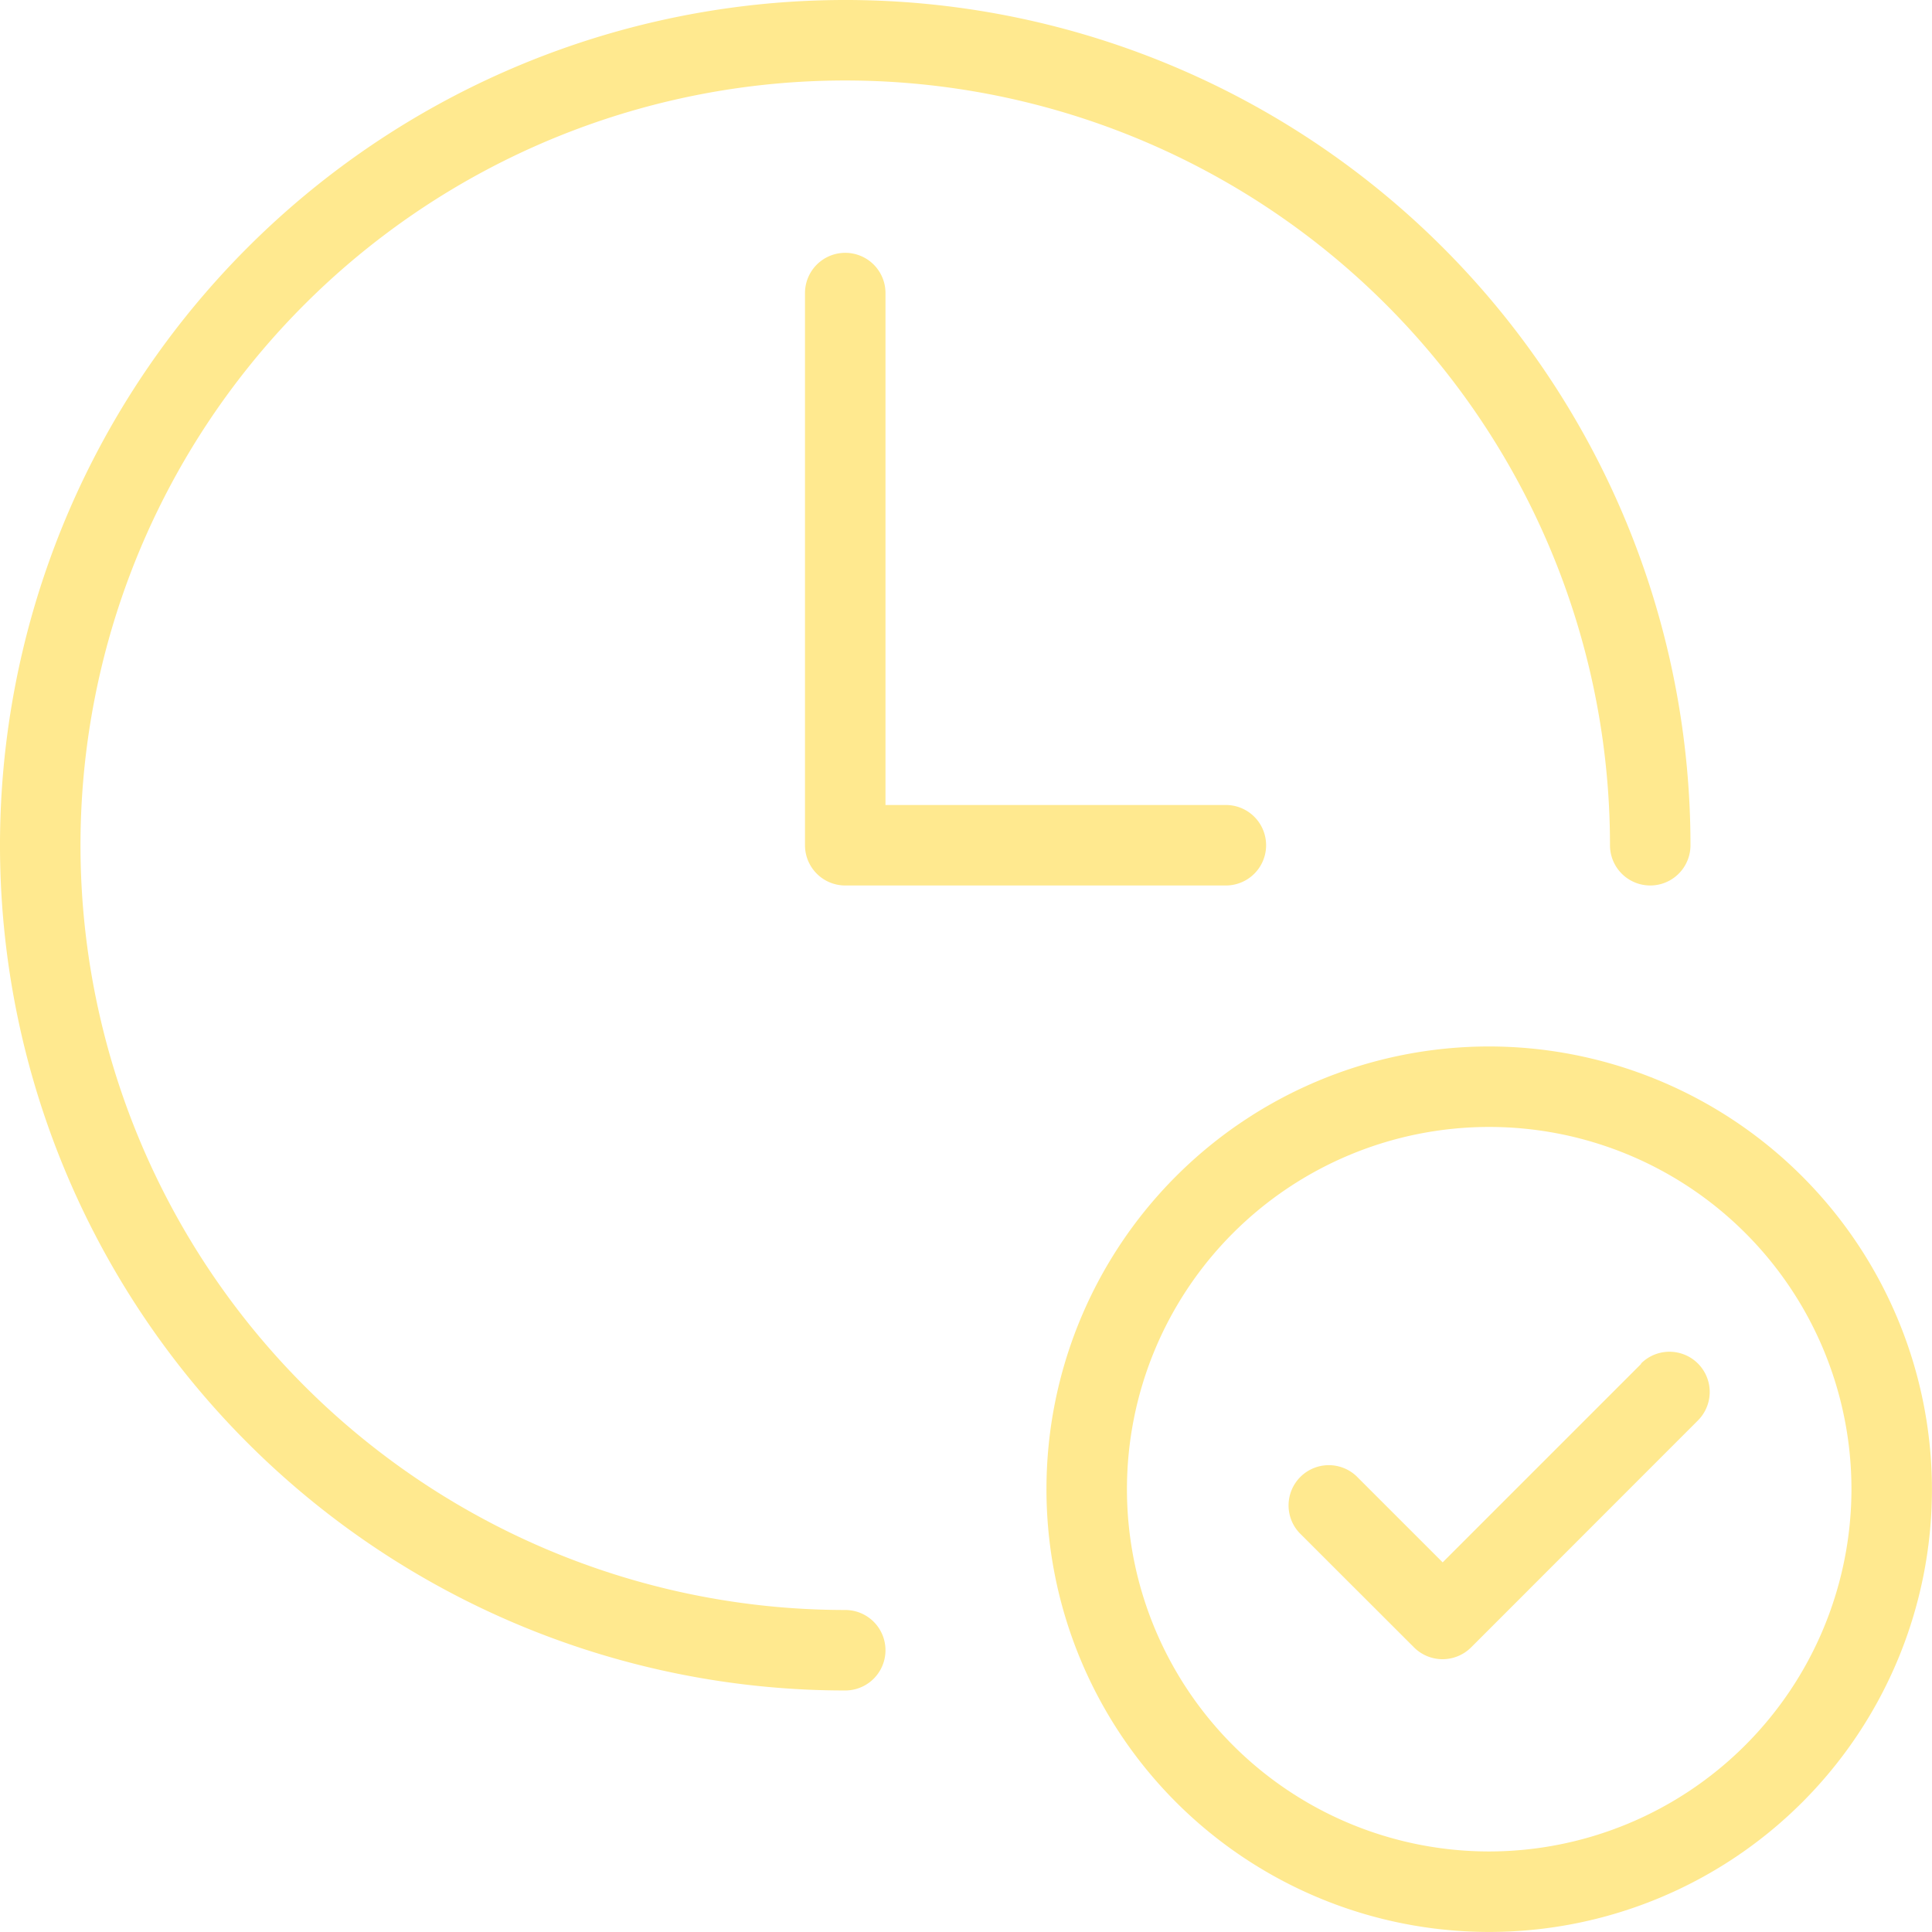
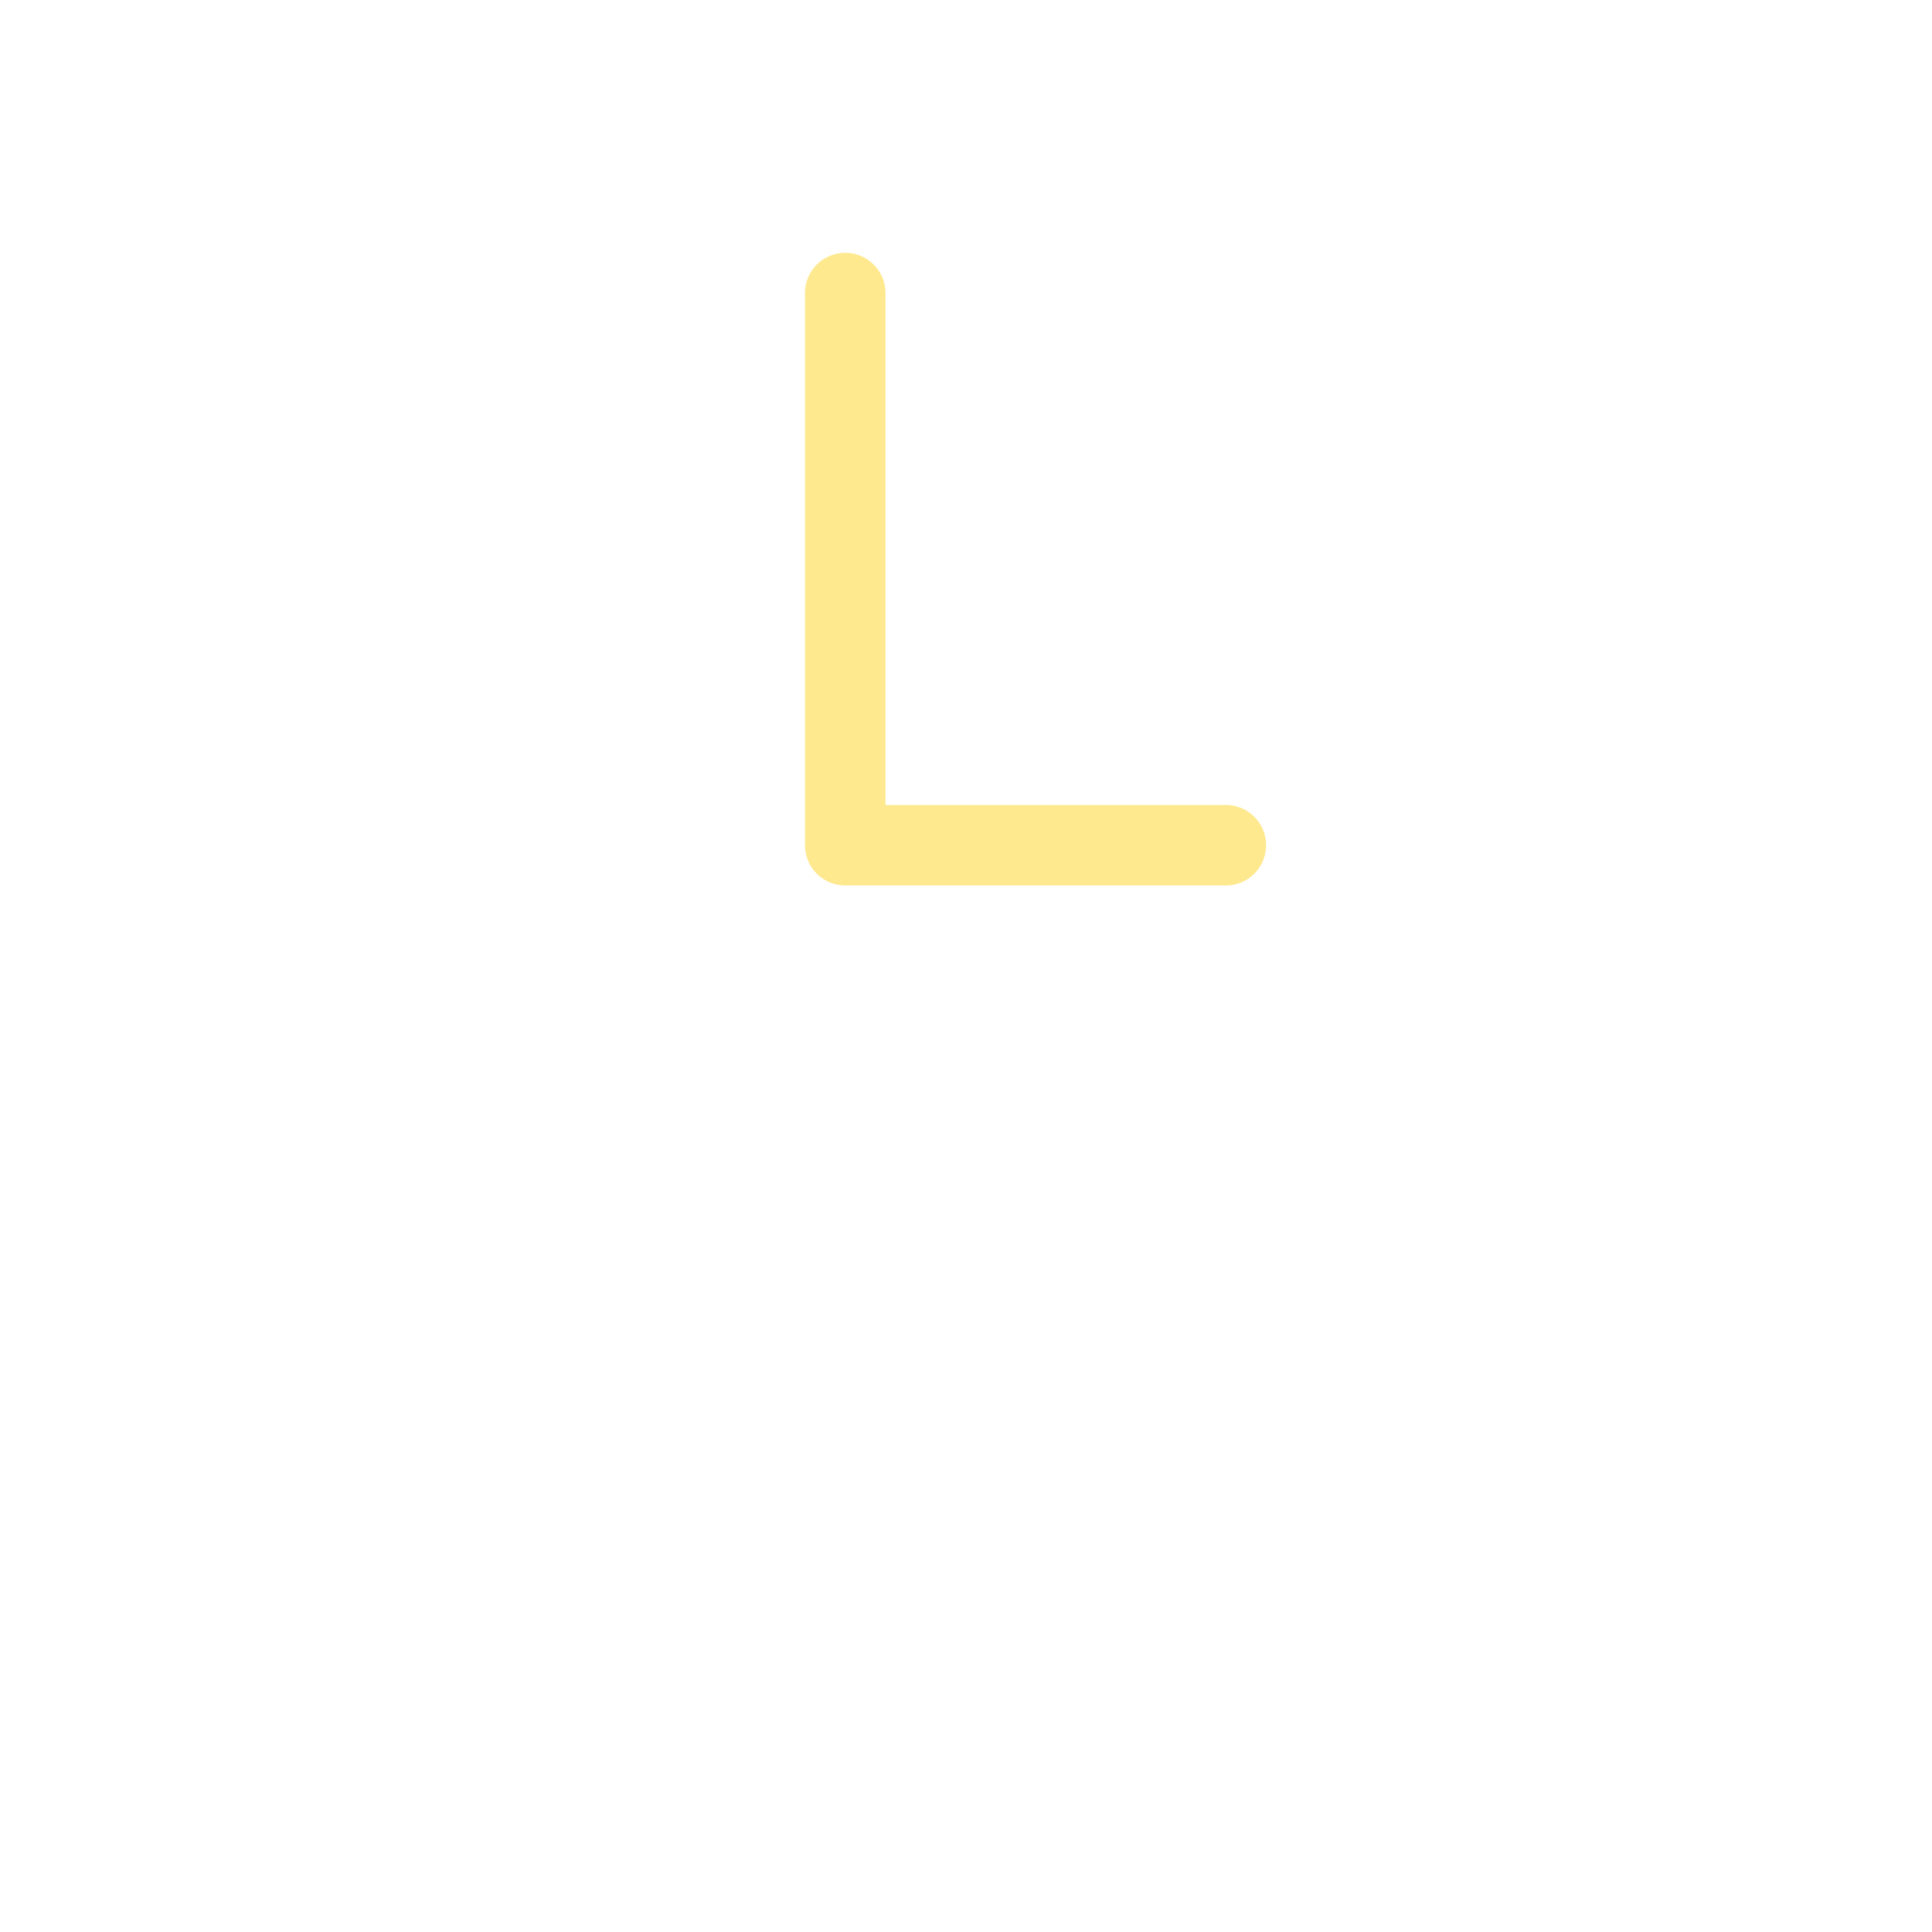
<svg xmlns="http://www.w3.org/2000/svg" id="noun-verified-time-3388672" width="35.861" height="35.86" viewBox="0 0 35.861 35.86">
-   <path id="Path_14201" data-name="Path 14201" d="M29.884,15.689a.747.747,0,0,0,1.494,0A15.689,15.689,0,1,0,15.689,31.378a.747.747,0,1,0,0-1.494A14.195,14.195,0,1,1,29.884,15.689Z" fill="#ffe98f" />
  <path id="Path_14202" data-name="Path 14202" d="M10.747,3.141A.747.747,0,0,0,10,3.888V14.137a.747.747,0,0,0,.747.747h7.065a.747.747,0,1,0,0-1.494H11.494v-9.5A.746.746,0,0,0,10.747,3.141Z" transform="translate(4.942 1.552)" fill="#ffe98f" />
-   <path id="Path_14203" data-name="Path 14203" d="M21.218,13a8.218,8.218,0,1,0,8.218,8.218A8.228,8.228,0,0,0,21.218,13Zm0,14.942a6.724,6.724,0,1,1,6.724-6.724A6.732,6.732,0,0,1,21.218,27.942Z" transform="translate(6.424 6.424)" fill="#ffe98f" />
-   <path id="Path_14204" data-name="Path 14204" d="M22.556,17.015,18.871,20.7l-1.6-1.6a.747.747,0,0,0-1.056,1.056l2.125,2.123a.75.75,0,0,0,1.058,0l4.212-4.214a.747.747,0,1,0-1.058-1.055Z" transform="translate(7.907 8.3)" fill="#ffe98f" />
</svg>